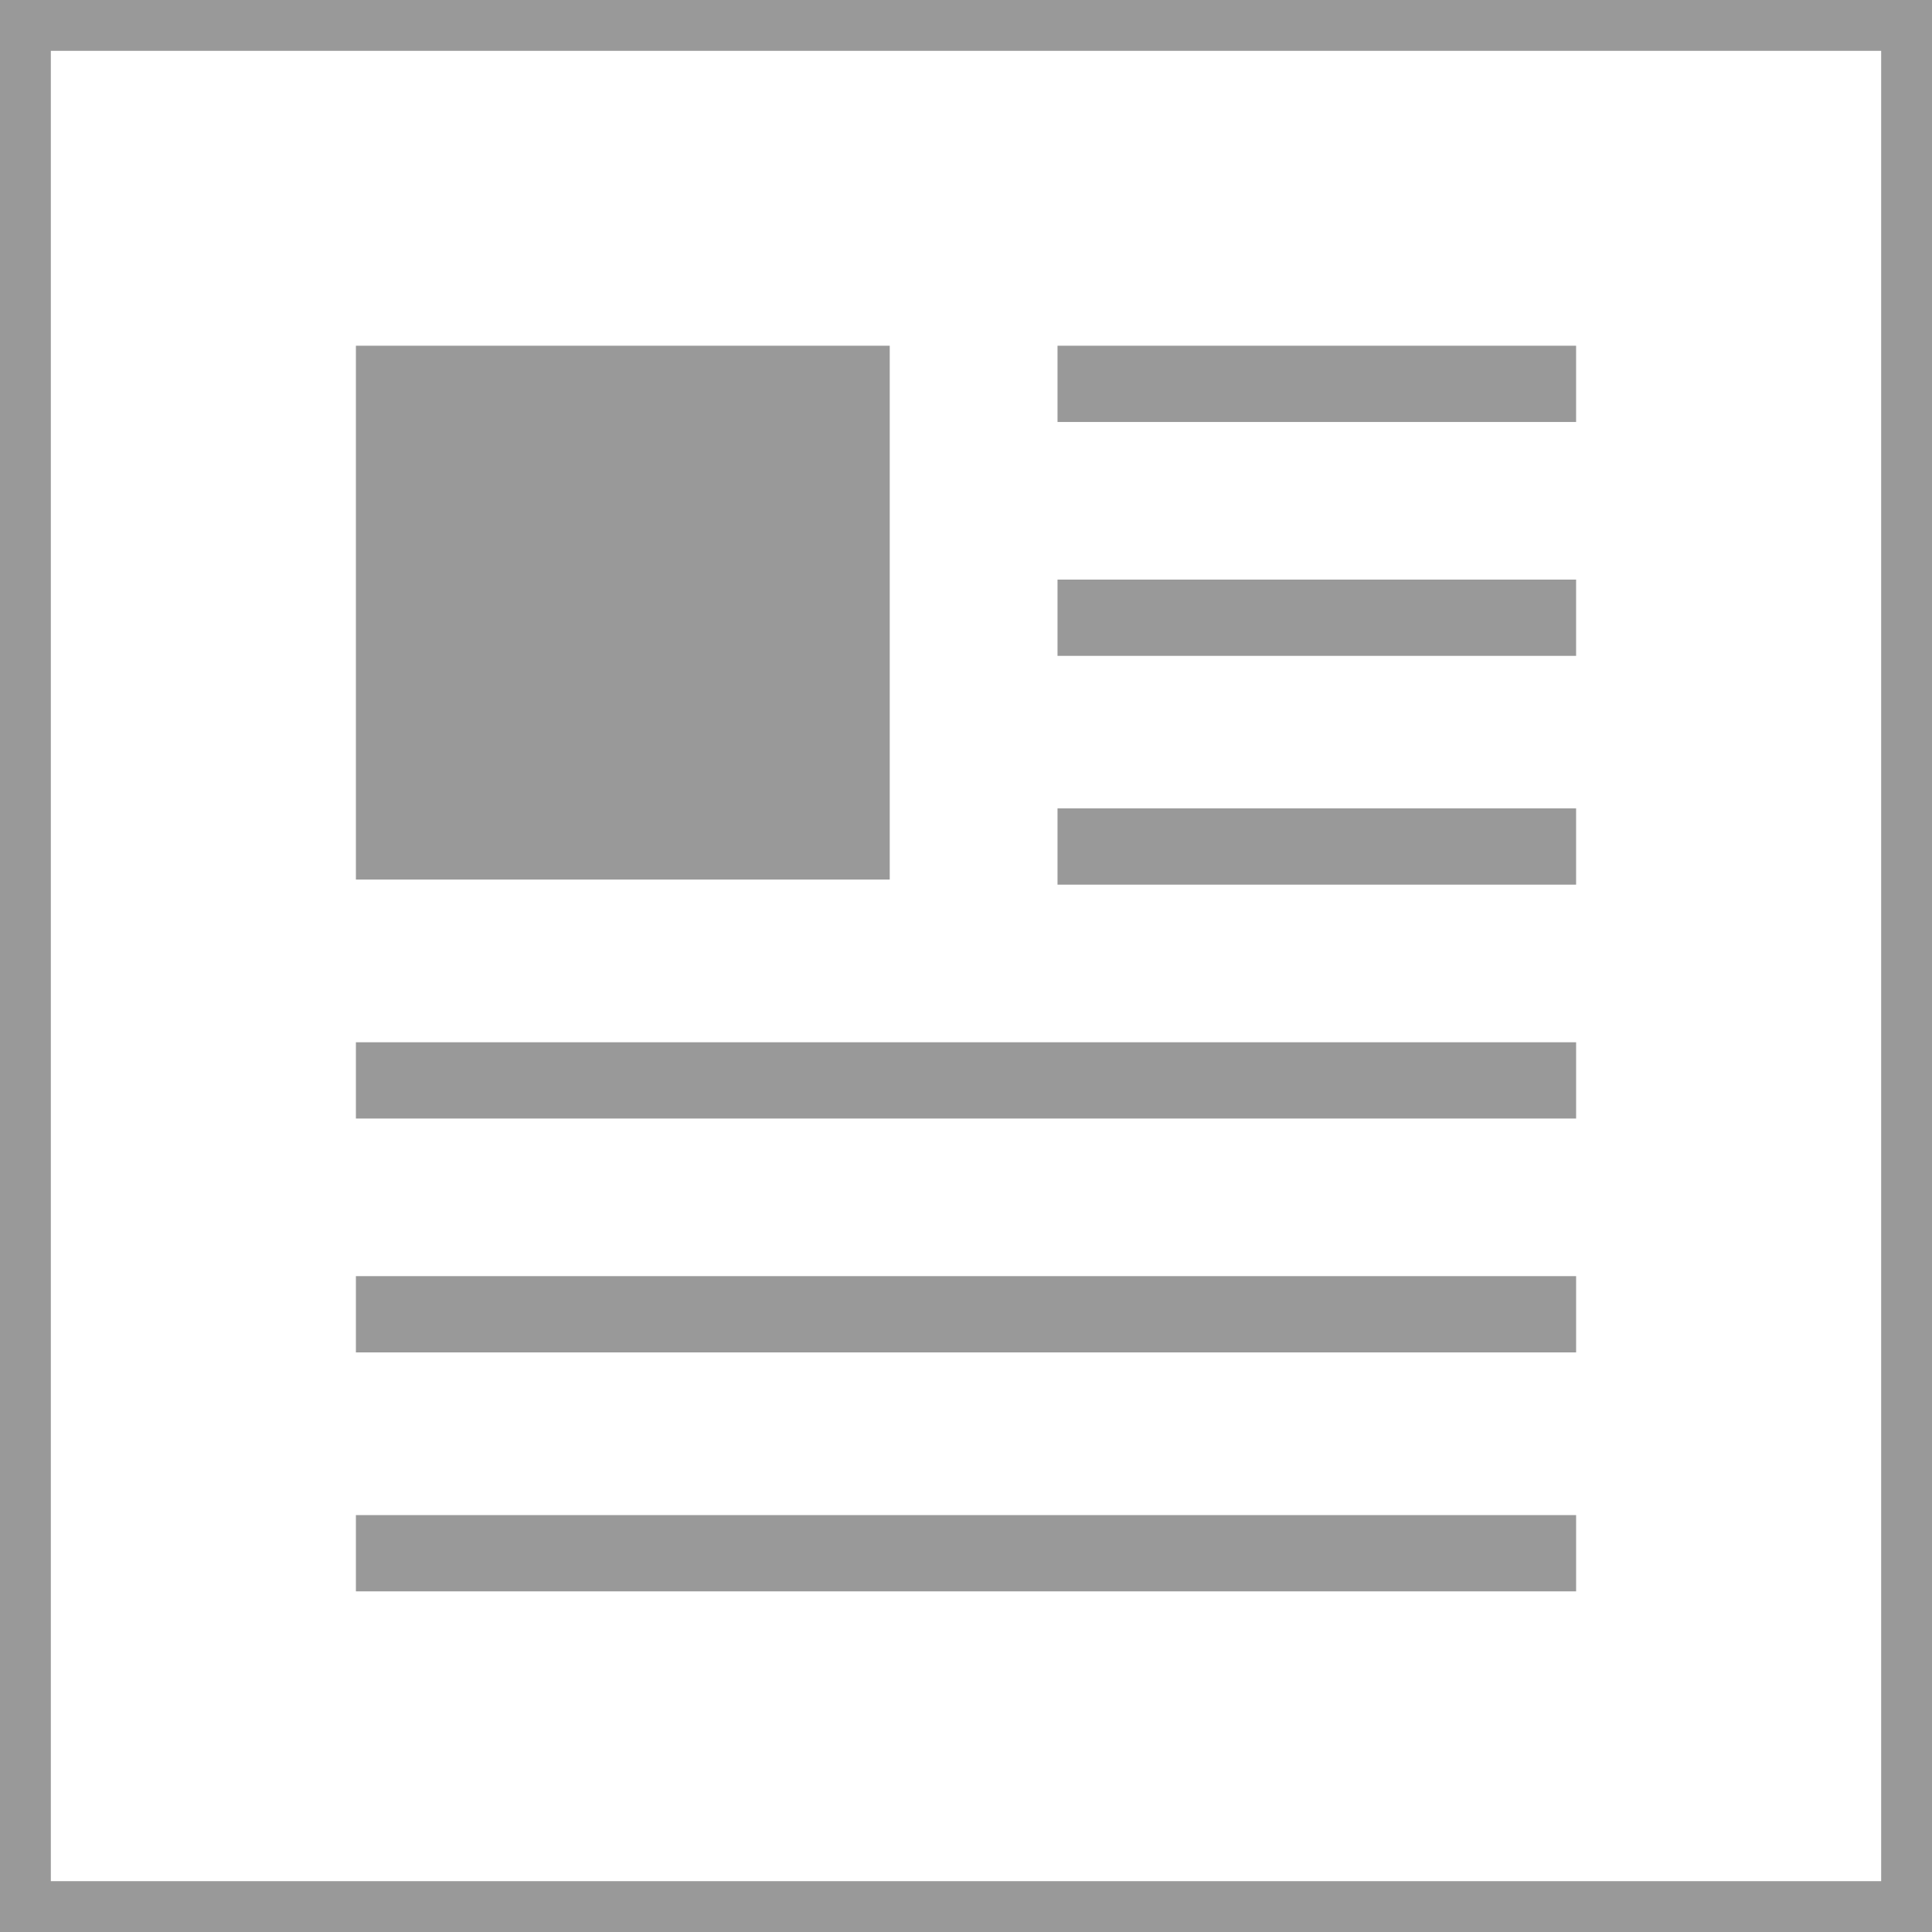
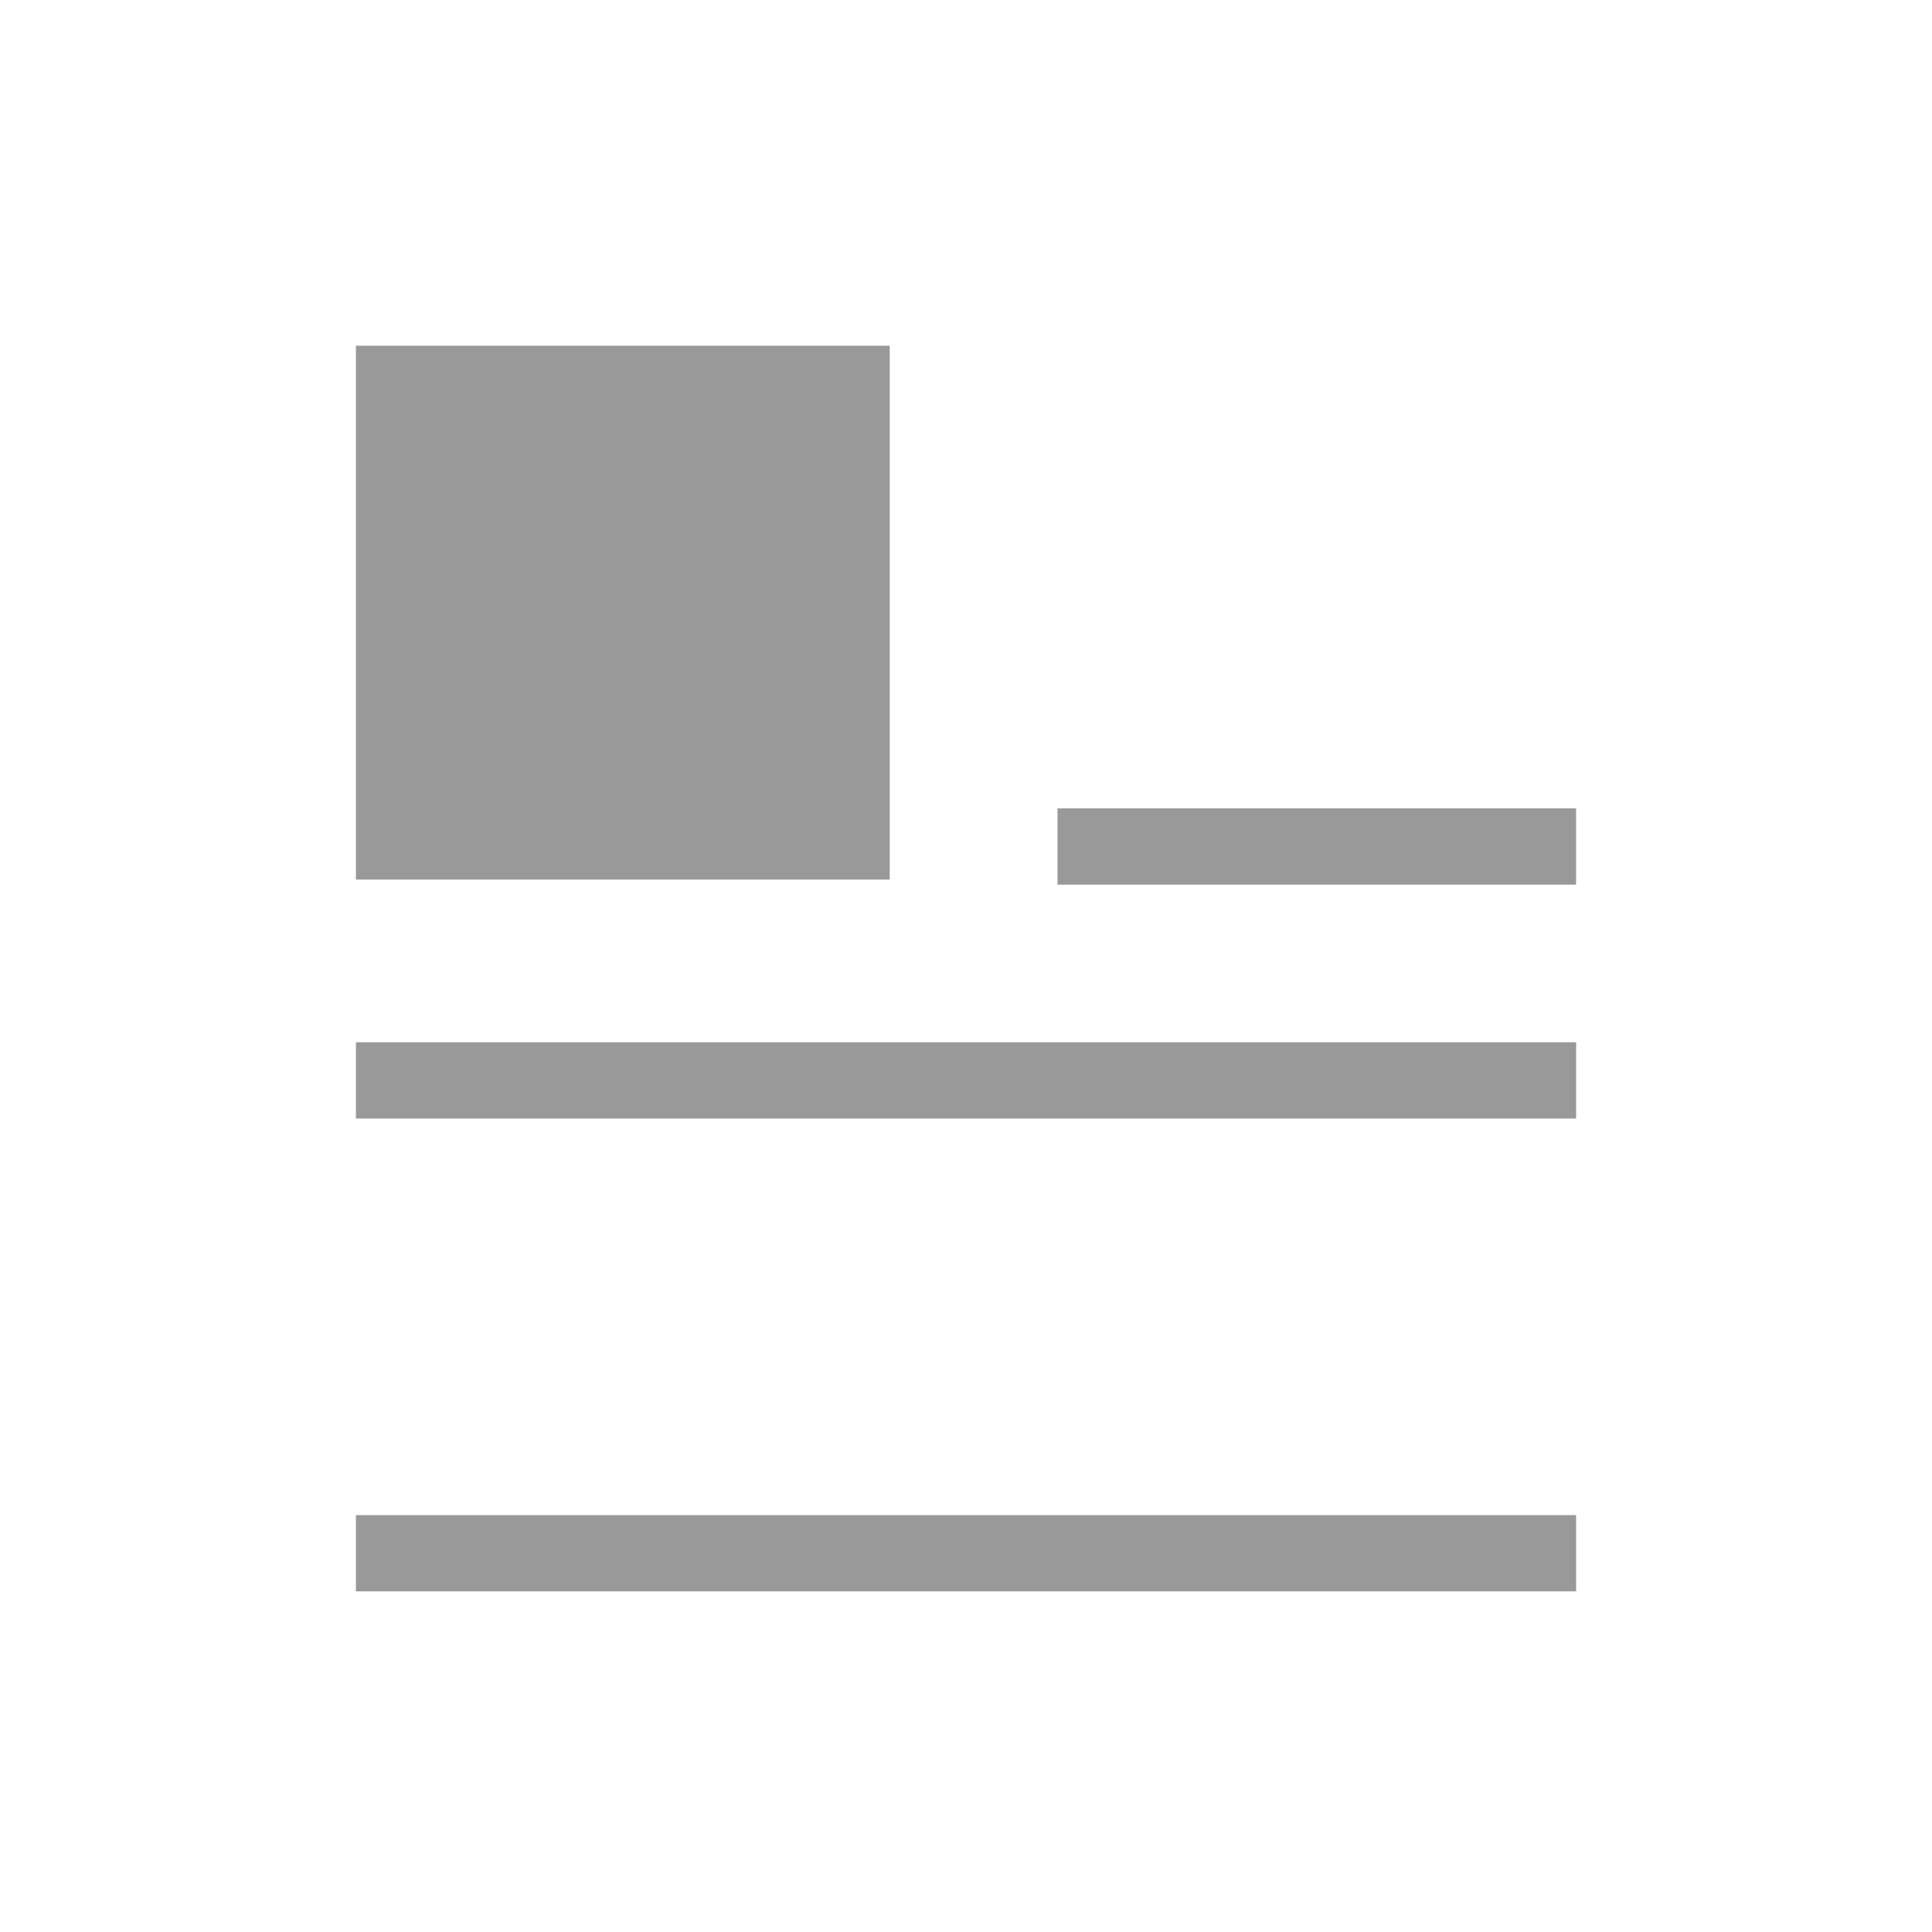
<svg xmlns="http://www.w3.org/2000/svg" version="1.1" id="Ebene_1" x="0px" y="0px" viewBox="0 0 38 38" style="enable-background:new 0 0 38 38;" xml:space="preserve">
  <style type="text/css">
	.st0{fill:#999999;}
	.st1{fill:#FFFFFF;}
</style>
-   <rect y="0" class="st0" width="38" height="38" />
-   <rect x="1" y="1" class="st1" width="36" height="36" />
  <g>
-     <rect x="20.8" y="6.8" class="st0" width="10.2" height="1.5" />
    <rect x="7" y="6.8" class="st0" width="10.5" height="10.5" />
    <rect x="20.8" y="15.9" class="st0" width="10.2" height="1.5" />
-     <rect x="20.8" y="11.4" class="st0" width="10.2" height="1.5" />
    <rect x="7" y="29.8" class="st0" width="24" height="1.5" />
    <rect x="7" y="20.5" class="st0" width="24" height="1.5" />
-     <rect x="7" y="25.1" class="st0" width="24" height="1.5" />
  </g>
</svg>